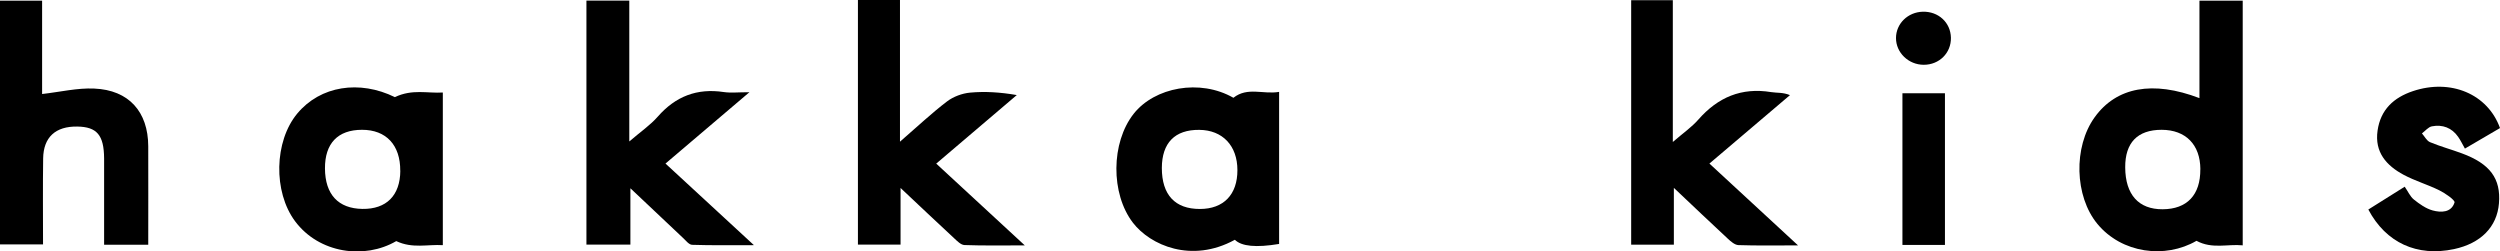
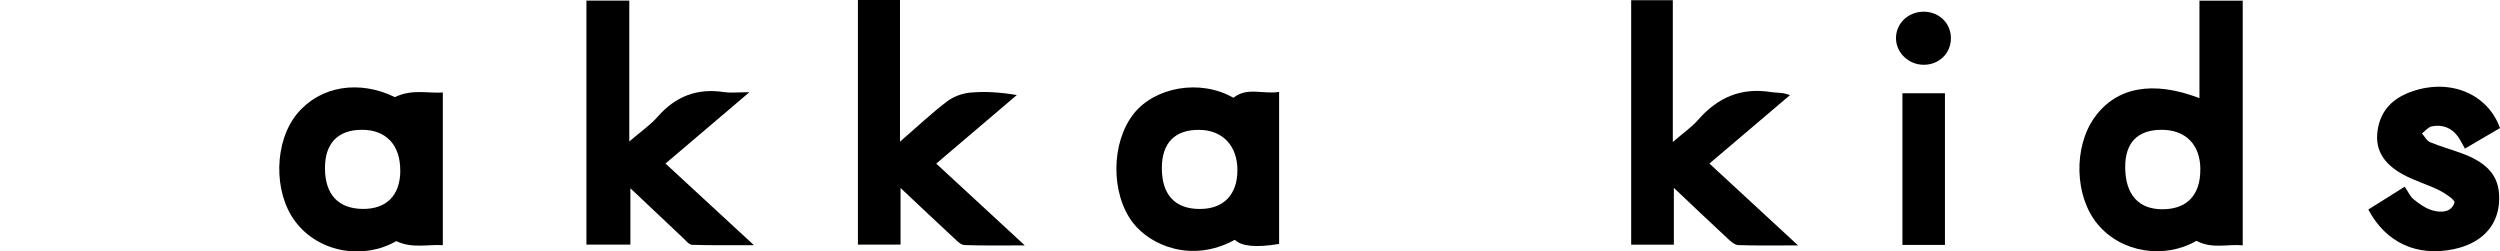
<svg xmlns="http://www.w3.org/2000/svg" id="_レイヤー_2" data-name="レイヤー 2" viewBox="0 0 431.04 43.35">
  <defs>
    <style>
      .cls-1 {
        fill: #000;
        stroke-width: 0px;
      }
    </style>
  </defs>
  <g id="_作業レイヤー" data-name="作業レイヤー">
    <g>
      <path class="cls-1" d="M379.22,16.93V.11h7.46v42.19c-2.61-.26-5.25.68-7.97-.78-5.38,3.13-12.88,2.18-17.09-2.92-3.93-4.76-4.16-13.27-.46-18.39,3.74-5.19,10.01-6.37,18.06-3.29ZM379.38,29.19c-.02-4.25-2.52-6.8-6.68-6.81-4.16,0-6.31,2.22-6.28,6.49.03,4.69,2.31,7.23,6.45,7.21,4.22-.02,6.53-2.47,6.5-6.89Z" />
      <path class="cls-1" d="M147.94,0h7.23v24.43c3.02-2.62,5.46-4.92,8.11-6.94,1.09-.83,2.6-1.39,3.97-1.52,2.59-.24,5.21-.07,8.06.42-4.58,3.9-9.16,7.8-13.89,11.82,5,4.62,9.9,9.13,15.27,14.1-3.88,0-7.14.06-10.4-.06-.62-.02-1.27-.7-1.8-1.19-2.96-2.74-5.88-5.51-9.22-8.65v9.76h-7.35V0Z" />
-       <path class="cls-1" d="M101.11,42.18V.1h7.39v24.29c1.97-1.69,3.63-2.82,4.91-4.28,3.07-3.5,6.77-4.93,11.37-4.24,1.22.18,2.48.03,4.43.03-5.12,4.35-9.67,8.23-14.47,12.3,4.99,4.6,9.88,9.11,15.25,14.07-3.92,0-7.29.05-10.66-.06-.54-.02-1.09-.74-1.58-1.2-2.89-2.71-5.77-5.43-9.06-8.55v9.71h-7.57Z" />
-       <path class="cls-1" d="M25.57,42.2h-7.62c0-3,0-5.91,0-8.81,0-2.03.01-4.06,0-6.09-.03-4.01-1.24-5.43-4.62-5.48-3.75-.06-5.84,1.83-5.89,5.5-.07,4.88-.02,9.76-.02,14.82H0V.12h7.26v16.09c3.15-.36,6.08-1.07,8.98-.94,5.98.25,9.3,4,9.32,9.95.02,5.62,0,11.24,0,16.98Z" />
+       <path class="cls-1" d="M101.11,42.18V.1h7.39v24.29c1.97-1.69,3.63-2.82,4.91-4.28,3.07-3.5,6.77-4.93,11.37-4.24,1.22.18,2.48.03,4.43.03-5.12,4.35-9.67,8.23-14.47,12.3,4.99,4.6,9.88,9.11,15.25,14.07-3.92,0-7.29.05-10.66-.06-.54-.02-1.09-.74-1.58-1.2-2.89-2.71-5.77-5.43-9.06-8.55v9.71h-7.57" />
      <path class="cls-1" d="M281.24.03h7.18v24.45c1.81-1.56,3.27-2.57,4.4-3.86,3.37-3.84,7.43-5.58,12.55-4.74,1,.16,2.04.02,3.25.52-4.55,3.87-9.1,7.73-13.89,11.8,4.98,4.6,9.9,9.14,15.28,14.11-3.87,0-7.07.06-10.27-.05-.63-.02-1.32-.62-1.84-1.11-2.97-2.75-5.9-5.55-9.3-8.76v9.8h-7.36V.03Z" />
      <path class="cls-1" d="M68.1,16.74c3-1.43,5.6-.62,8.25-.79v26.32c-2.61-.17-5.21.63-8.03-.7-5.46,3.19-13.3,2.13-17.44-3.42-3.79-5.08-3.61-13.79.38-18.58,3.99-4.79,10.74-5.81,16.83-2.82ZM69.01,29.45c.03-4.44-2.43-7.08-6.6-7.07-4.17,0-6.41,2.35-6.38,6.68.03,4.47,2.29,6.9,6.46,6.96,4.14.06,6.5-2.32,6.53-6.57Z" />
      <path class="cls-1" d="M220.54,42.06c-3.99.66-6.47.42-7.63-.72-7.46,4.1-14.59.94-17.57-2.93-3.86-5.02-3.8-13.82.13-18.8,3.61-4.57,11.42-6.06,17.19-2.75,2.44-1.93,5.16-.54,7.88-1.02v26.21ZM200.32,28.97c0,4.62,2.27,7.07,6.56,7.06,4.09,0,6.48-2.48,6.47-6.7,0-4.21-2.56-6.91-6.58-6.94-4.21-.04-6.44,2.25-6.45,6.58Z" />
      <path class="cls-1" d="M408.33,36.13c2.12-1.33,4.14-2.59,6.28-3.94.57.82.94,1.7,1.59,2.22.96.77,2.06,1.55,3.22,1.87,1.45.4,3.23.39,3.78-1.37.12-.4-1.58-1.58-2.61-2.09-2.01-1-4.21-1.63-6.18-2.69-2.96-1.59-5.01-3.89-4.48-7.6.51-3.63,2.8-5.72,6.1-6.82,6.51-2.18,12.89.48,15.01,6.37-1.96,1.15-3.94,2.31-6.05,3.54-.42-.74-.74-1.42-1.16-2.02-1.1-1.58-2.7-2.17-4.53-1.82-.63.12-1.15.8-1.72,1.22.46.52.82,1.27,1.39,1.51,1.8.75,3.69,1.26,5.52,1.94,4.84,1.79,6.72,4.35,6.37,8.61-.33,4.06-3.12,6.9-7.75,7.89-6.35,1.35-11.74-1.07-14.78-6.84Z" />
      <path class="cls-1" d="M335.34,42.23h-7.33v-26.15h7.33v26.15Z" />
      <path class="cls-1" d="M336.37,6.51c.05,2.61-2,4.66-4.68,4.66-2.63,0-4.8-2.09-4.79-4.62.01-2.48,2.04-4.46,4.62-4.53,2.7-.07,4.8,1.87,4.85,4.49Z" />
    </g>
  </g>
</svg>